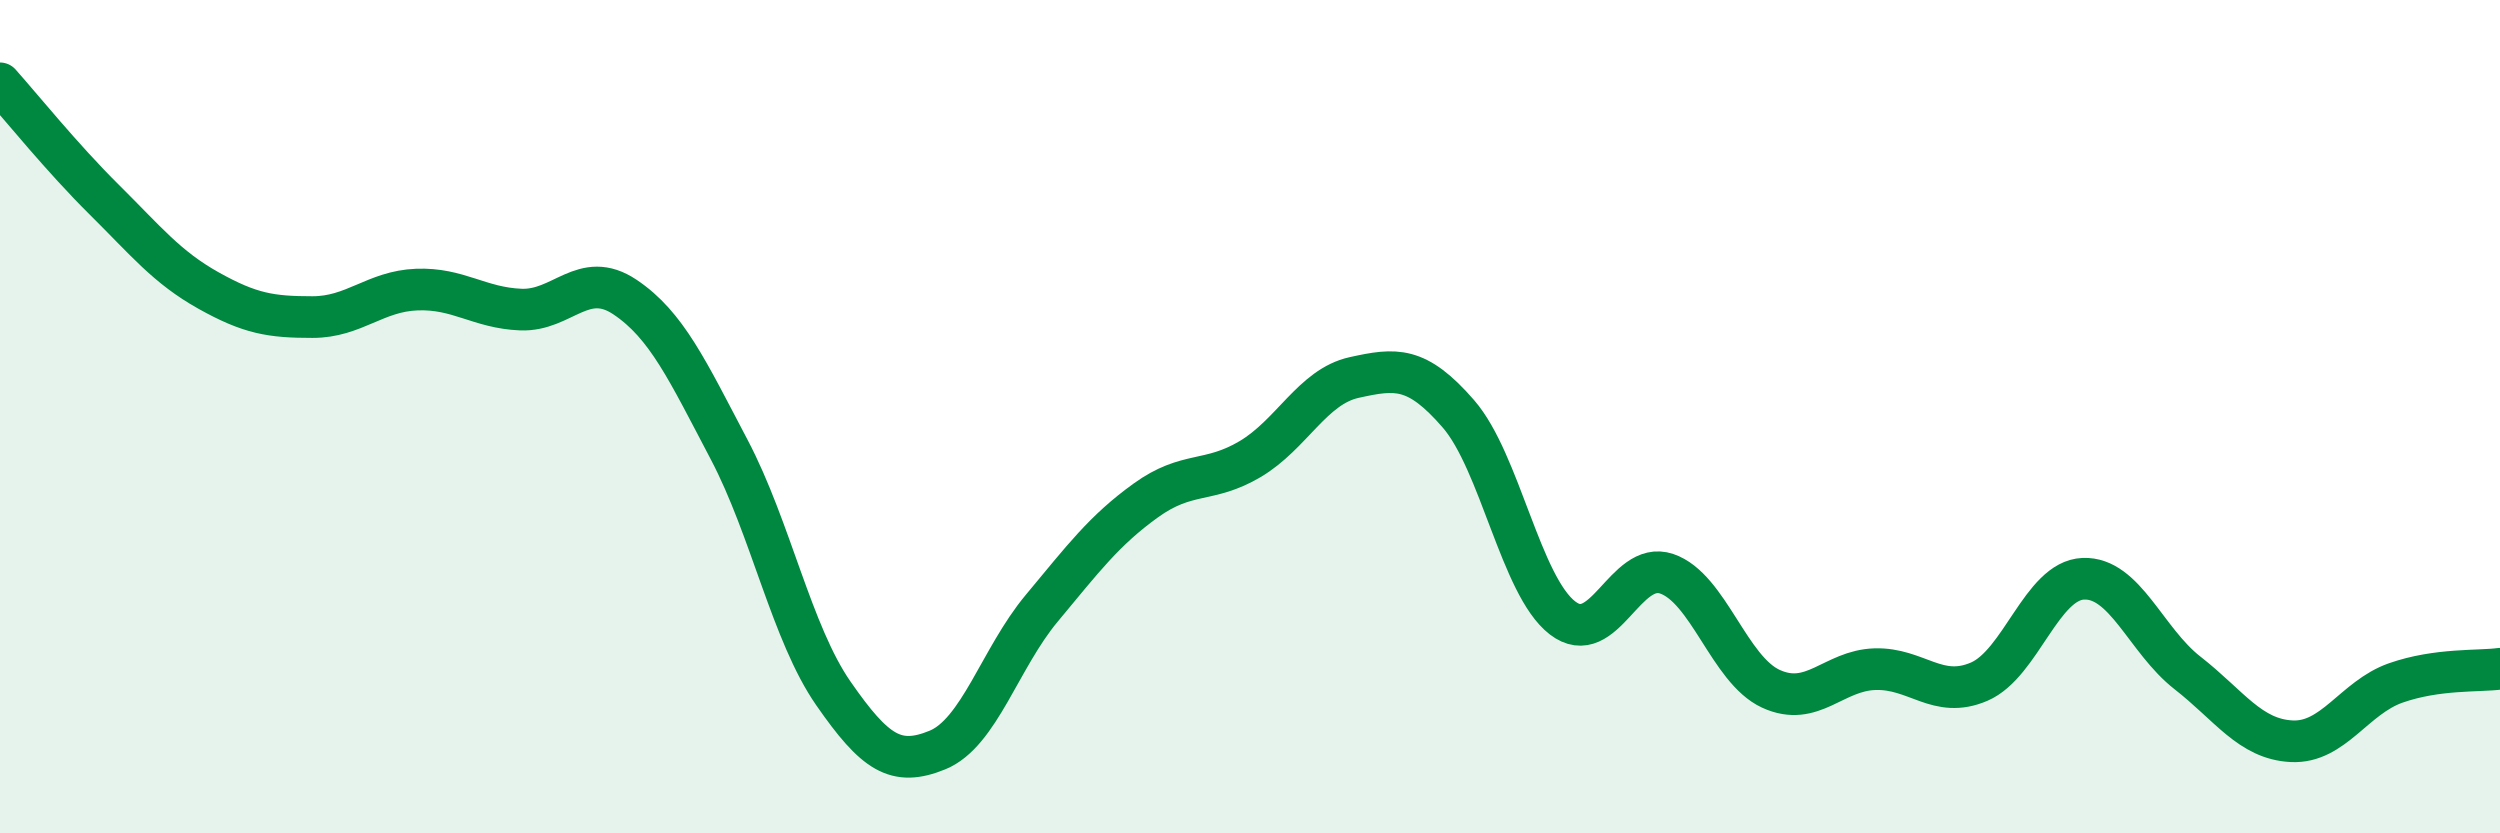
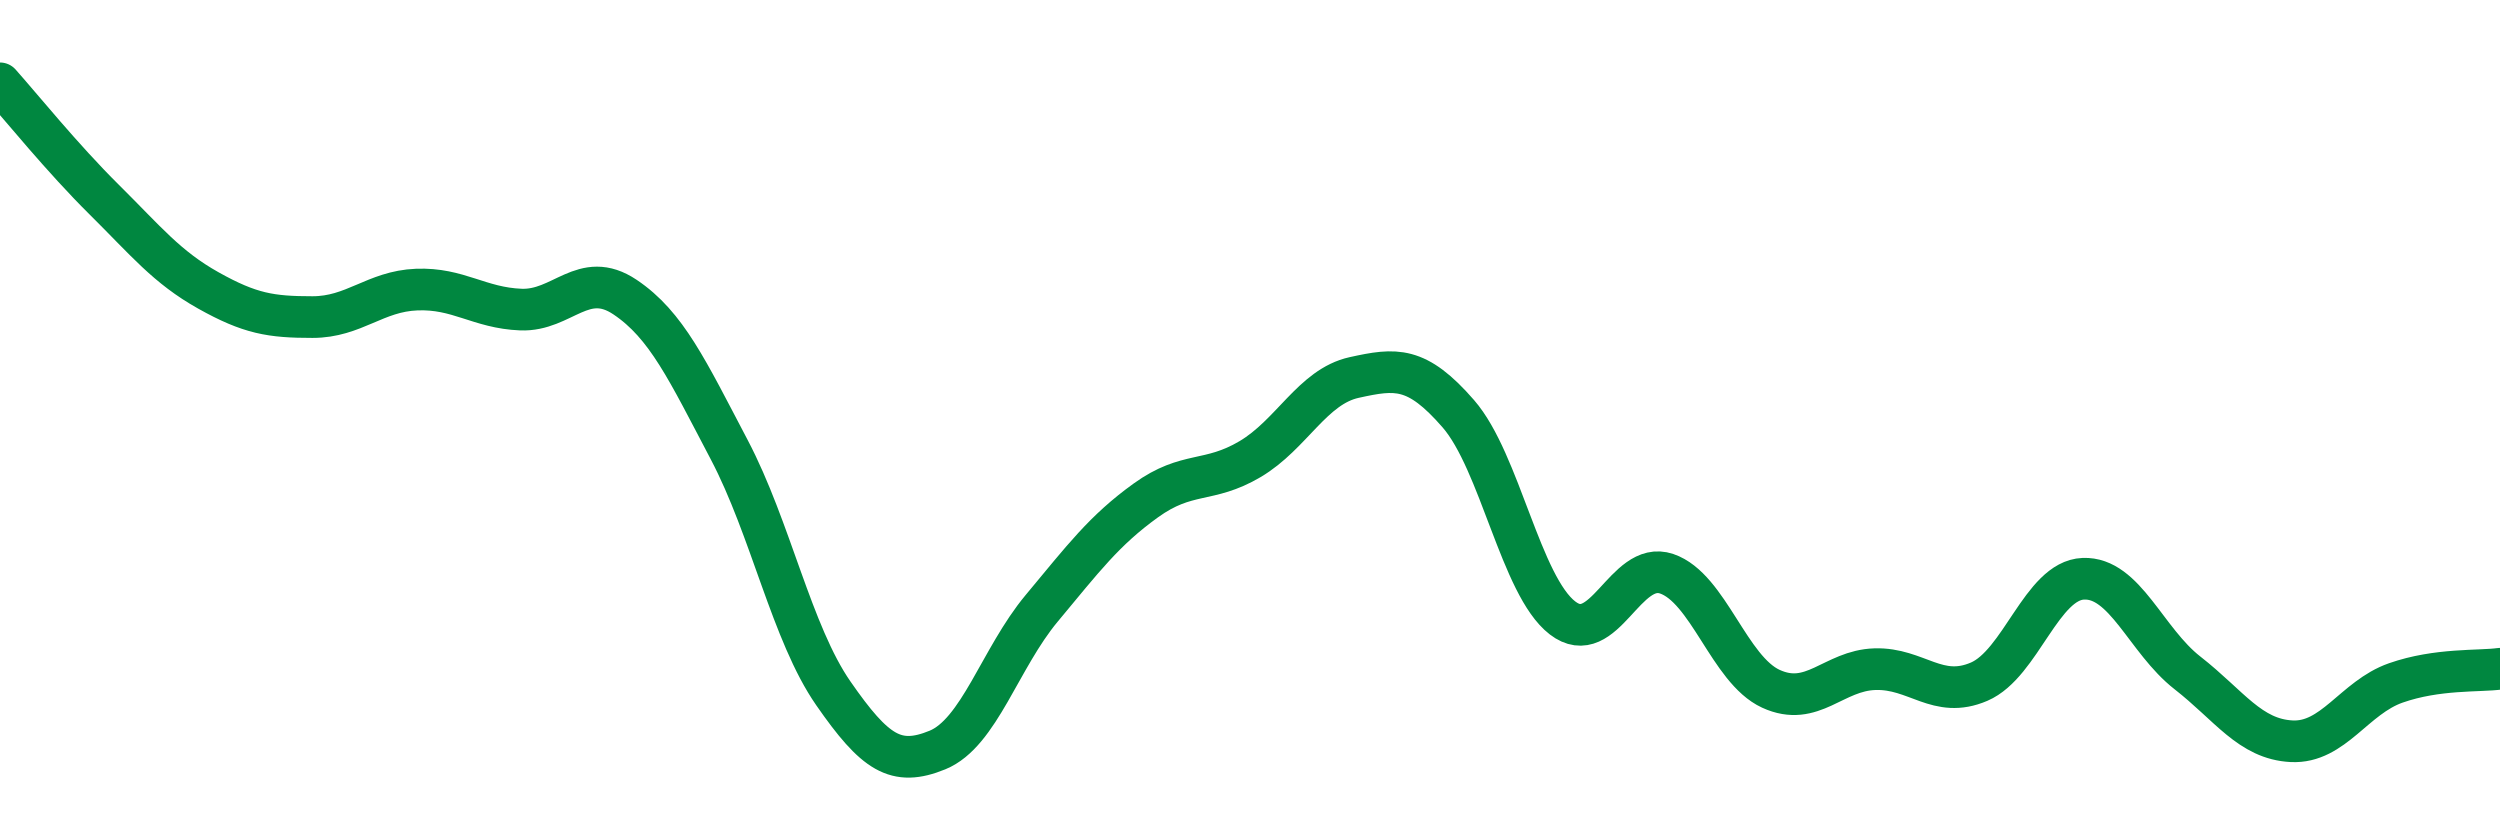
<svg xmlns="http://www.w3.org/2000/svg" width="60" height="20" viewBox="0 0 60 20">
-   <path d="M 0,2 C 0.5,2.56 1.5,3.8 2.5,4.79 C 3.5,5.78 4,6.41 5,6.97 C 6,7.53 6.5,7.61 7.5,7.61 C 8.5,7.61 9,6.99 10,6.95 C 11,6.91 11.5,7.39 12.5,7.43 C 13.5,7.47 14,6.46 15,7.13 C 16,7.8 16.5,8.89 17.5,10.79 C 18.5,12.69 19,15.2 20,16.64 C 21,18.08 21.5,18.41 22.5,18 C 23.5,17.59 24,15.8 25,14.6 C 26,13.4 26.5,12.73 27.5,12.01 C 28.5,11.29 29,11.61 30,11.02 C 31,10.43 31.5,9.28 32.5,9.06 C 33.5,8.84 34,8.78 35,9.93 C 36,11.08 36.5,14.06 37.5,14.83 C 38.5,15.6 39,13.43 40,13.77 C 41,14.11 41.5,16.07 42.5,16.53 C 43.5,16.99 44,16.09 45,16.06 C 46,16.03 46.5,16.79 47.5,16.36 C 48.5,15.93 49,13.93 50,13.89 C 51,13.85 51.5,15.37 52.5,16.15 C 53.5,16.93 54,17.74 55,17.79 C 56,17.84 56.5,16.74 57.5,16.39 C 58.5,16.04 59.5,16.12 60,16.05L60 20L0 20Z" fill="#008740" opacity="0.1" stroke-linecap="round" stroke-linejoin="round" />
  <path d="M 0,2 C 0.5,2.56 1.5,3.8 2.5,4.79 C 3.5,5.78 4,6.41 5,6.97 C 6,7.53 6.5,7.61 7.5,7.61 C 8.5,7.61 9,6.99 10,6.95 C 11,6.91 11.5,7.39 12.5,7.43 C 13.5,7.47 14,6.46 15,7.13 C 16,7.8 16.5,8.89 17.5,10.79 C 18.5,12.69 19,15.2 20,16.64 C 21,18.08 21.5,18.41 22.5,18 C 23.5,17.59 24,15.8 25,14.6 C 26,13.4 26.5,12.73 27.5,12.01 C 28.5,11.29 29,11.61 30,11.02 C 31,10.43 31.5,9.28 32.5,9.06 C 33.5,8.84 34,8.78 35,9.93 C 36,11.08 36.5,14.06 37.5,14.83 C 38.5,15.6 39,13.43 40,13.77 C 41,14.11 41.5,16.07 42.5,16.53 C 43.5,16.99 44,16.09 45,16.06 C 46,16.03 46.5,16.79 47.5,16.36 C 48.5,15.93 49,13.93 50,13.89 C 51,13.85 51.5,15.37 52.5,16.15 C 53.5,16.93 54,17.74 55,17.79 C 56,17.84 56.5,16.74 57.5,16.39 C 58.5,16.04 59.5,16.12 60,16.05" stroke="#008740" stroke-width="1" fill="none" stroke-linecap="round" stroke-linejoin="round" />
</svg>